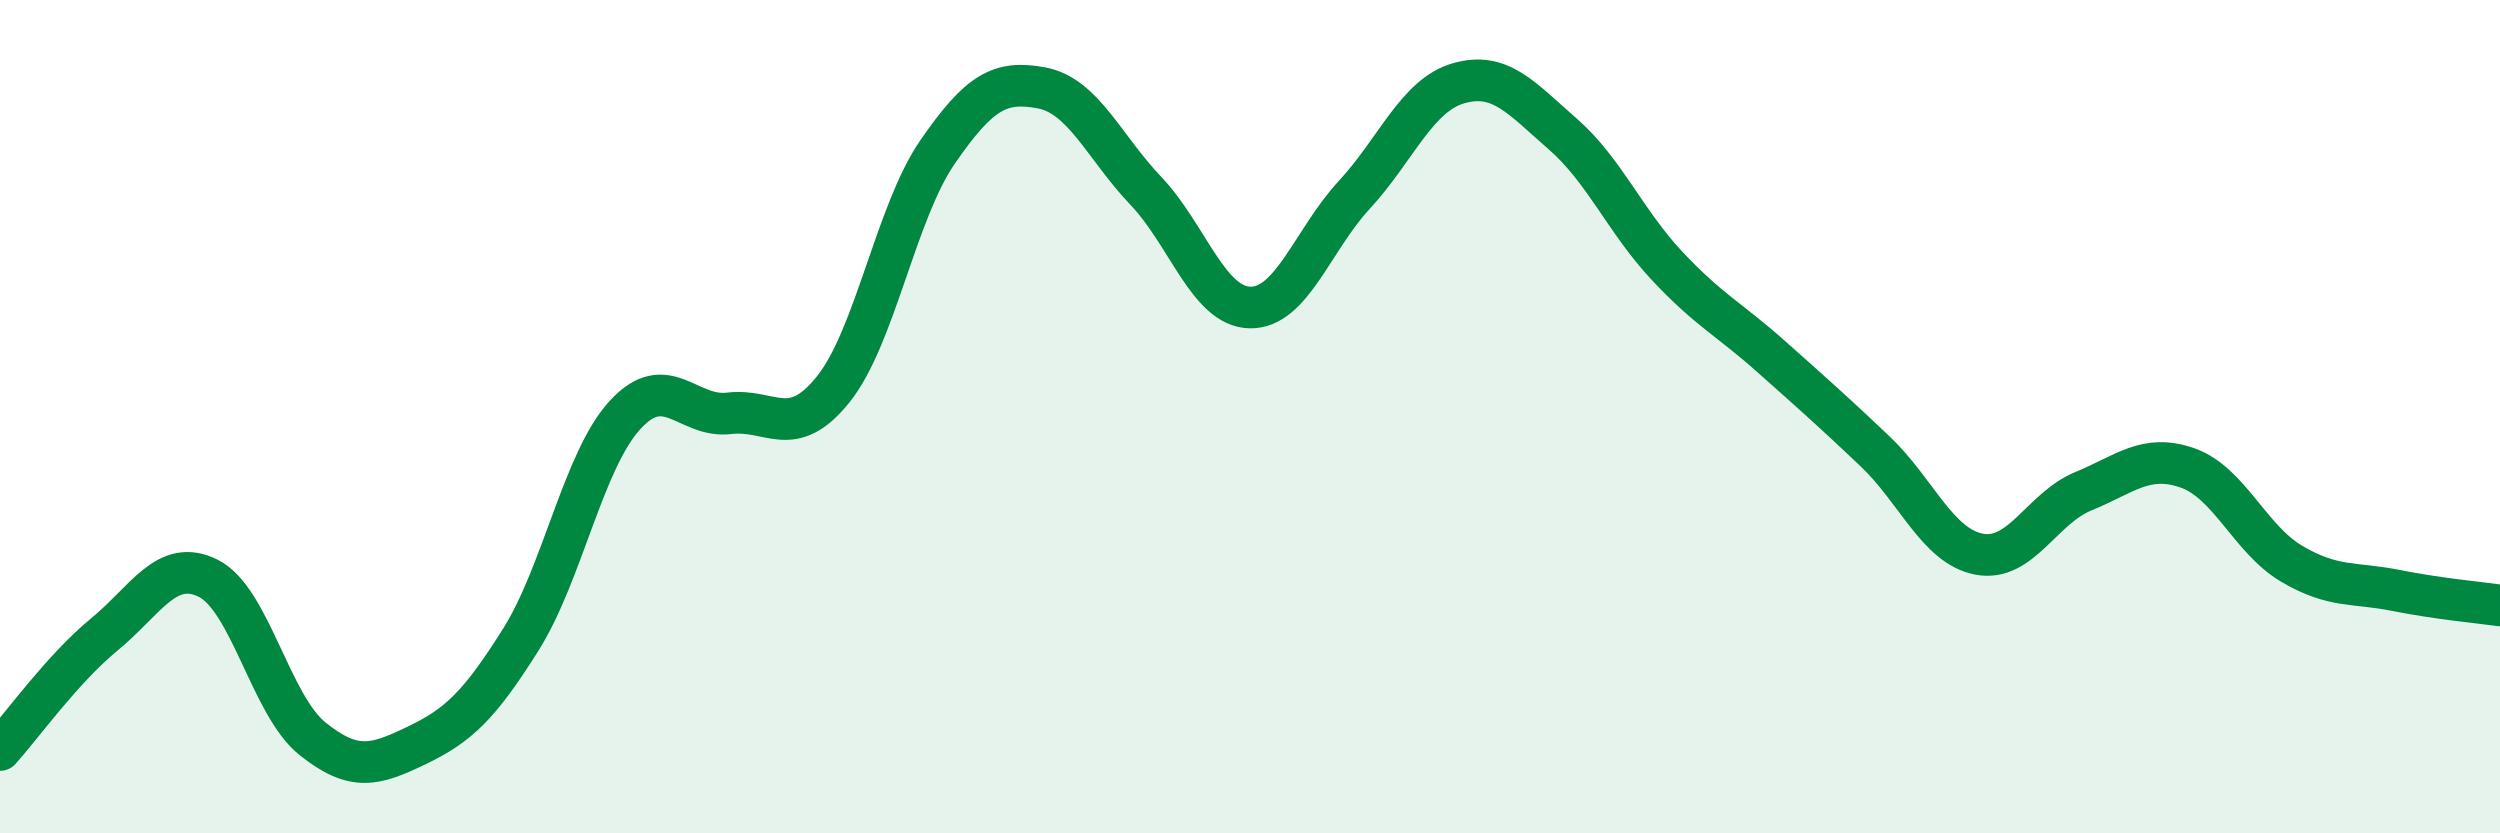
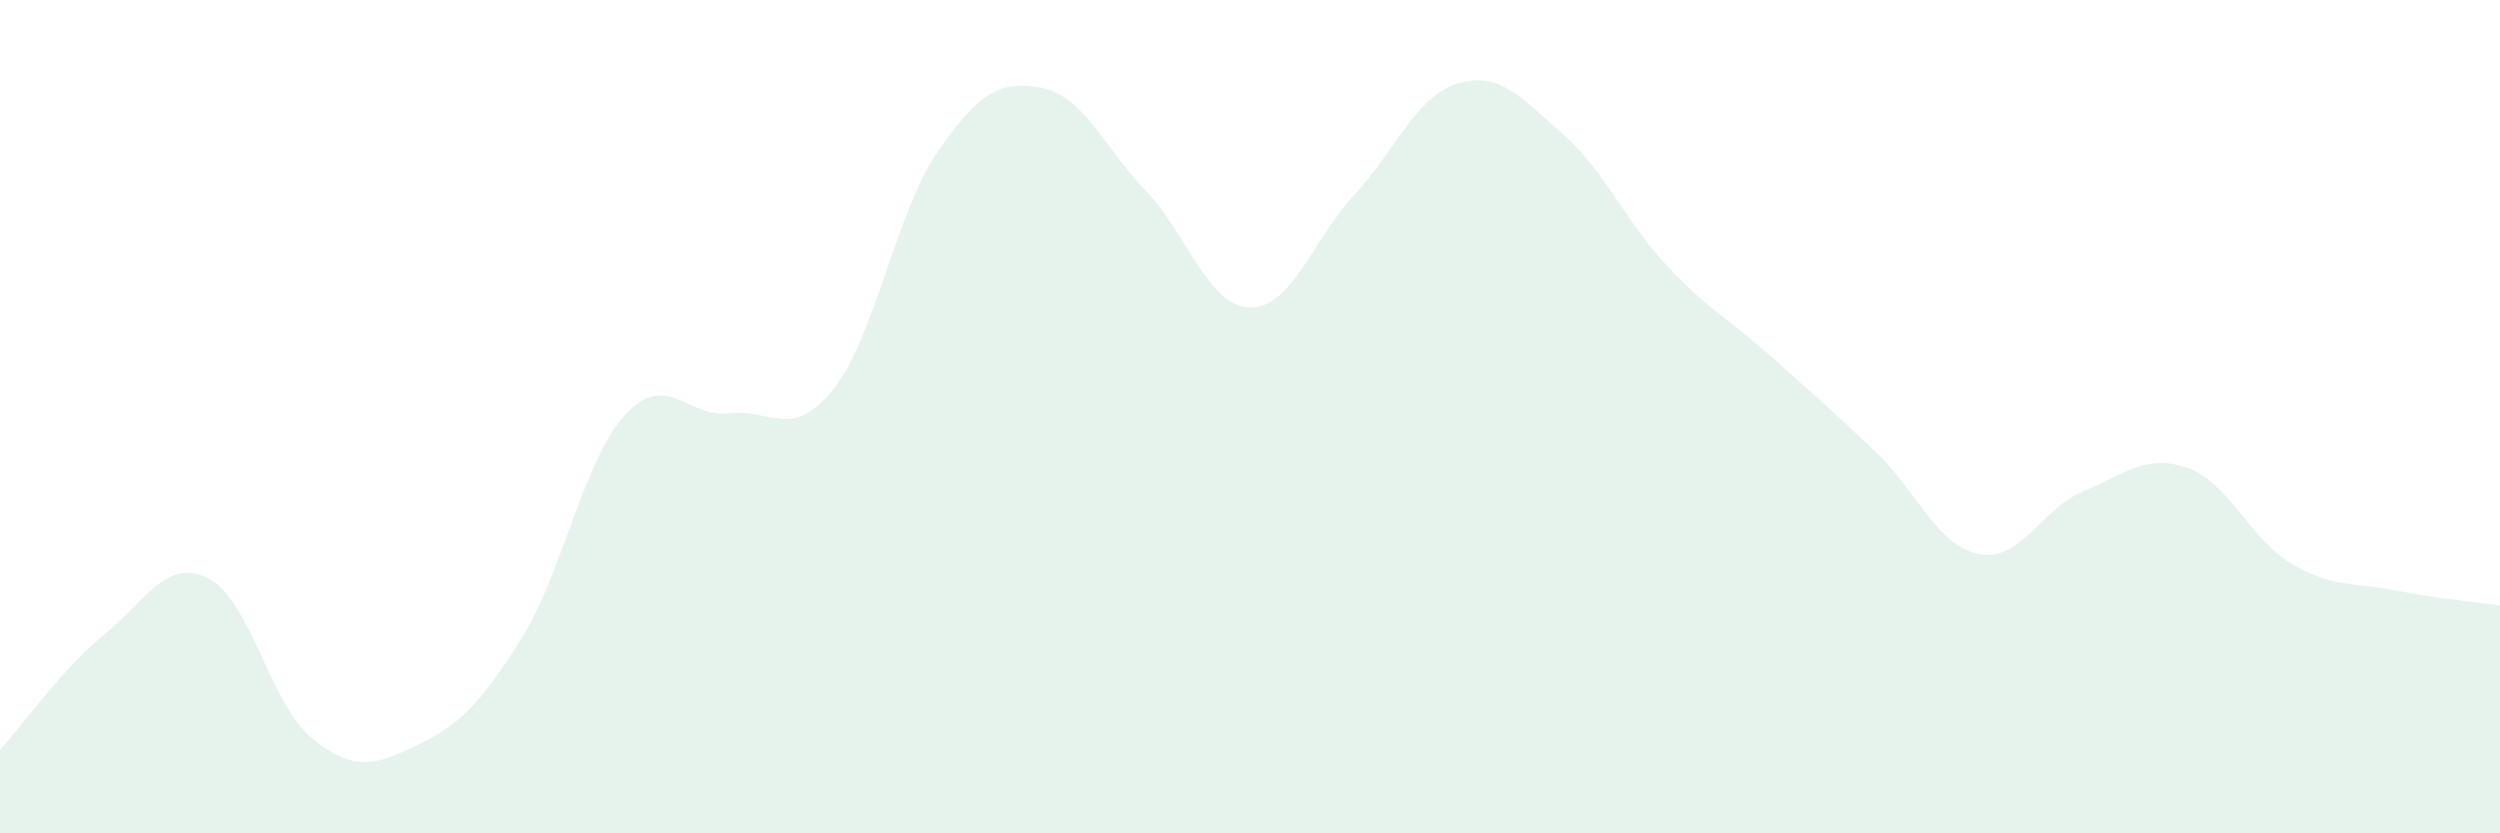
<svg xmlns="http://www.w3.org/2000/svg" width="60" height="20" viewBox="0 0 60 20">
  <path d="M 0,18 C 0.5,17.45 1.5,16.05 2.5,15.23 C 3.5,14.41 4,13.38 5,13.88 C 6,14.38 6.5,16.93 7.5,17.73 C 8.5,18.53 9,18.37 10,17.89 C 11,17.41 11.5,16.94 12.5,15.35 C 13.5,13.76 14,11.05 15,9.96 C 16,8.87 16.5,10.04 17.5,9.92 C 18.5,9.8 19,10.59 20,9.34 C 21,8.09 21.5,5.1 22.5,3.65 C 23.5,2.2 24,1.92 25,2.11 C 26,2.3 26.5,3.53 27.5,4.58 C 28.5,5.63 29,7.36 30,7.38 C 31,7.4 31.5,5.76 32.5,4.68 C 33.5,3.6 34,2.29 35,2 C 36,1.71 36.5,2.34 37.5,3.21 C 38.5,4.08 39,5.3 40,6.37 C 41,7.44 41.5,7.66 42.5,8.55 C 43.5,9.44 44,9.88 45,10.83 C 46,11.78 46.5,13.11 47.5,13.3 C 48.5,13.49 49,12.2 50,11.79 C 51,11.38 51.5,10.88 52.5,11.23 C 53.5,11.58 54,12.94 55,13.53 C 56,14.12 56.5,13.97 57.5,14.17 C 58.5,14.37 59.5,14.46 60,14.53L60 20L0 20Z" fill="#008740" opacity="0.1" stroke-linecap="round" stroke-linejoin="round" />
-   <path d="M 0,18 C 0.5,17.45 1.5,16.05 2.5,15.23 C 3.5,14.41 4,13.38 5,13.88 C 6,14.38 6.5,16.93 7.5,17.73 C 8.5,18.53 9,18.37 10,17.89 C 11,17.41 11.5,16.94 12.5,15.35 C 13.5,13.76 14,11.05 15,9.96 C 16,8.87 16.5,10.04 17.5,9.92 C 18.5,9.8 19,10.59 20,9.34 C 21,8.09 21.5,5.1 22.5,3.65 C 23.5,2.2 24,1.92 25,2.11 C 26,2.3 26.5,3.53 27.5,4.58 C 28.5,5.63 29,7.36 30,7.38 C 31,7.4 31.5,5.76 32.5,4.68 C 33.5,3.6 34,2.29 35,2 C 36,1.71 36.5,2.34 37.5,3.21 C 38.5,4.08 39,5.3 40,6.37 C 41,7.44 41.5,7.66 42.5,8.55 C 43.5,9.44 44,9.88 45,10.83 C 46,11.78 46.5,13.11 47.5,13.3 C 48.5,13.49 49,12.2 50,11.79 C 51,11.38 51.5,10.88 52.5,11.23 C 53.5,11.58 54,12.94 55,13.53 C 56,14.12 56.5,13.97 57.5,14.17 C 58.5,14.37 59.5,14.46 60,14.53" stroke="#008740" stroke-width="1" fill="none" stroke-linecap="round" stroke-linejoin="round" />
</svg>